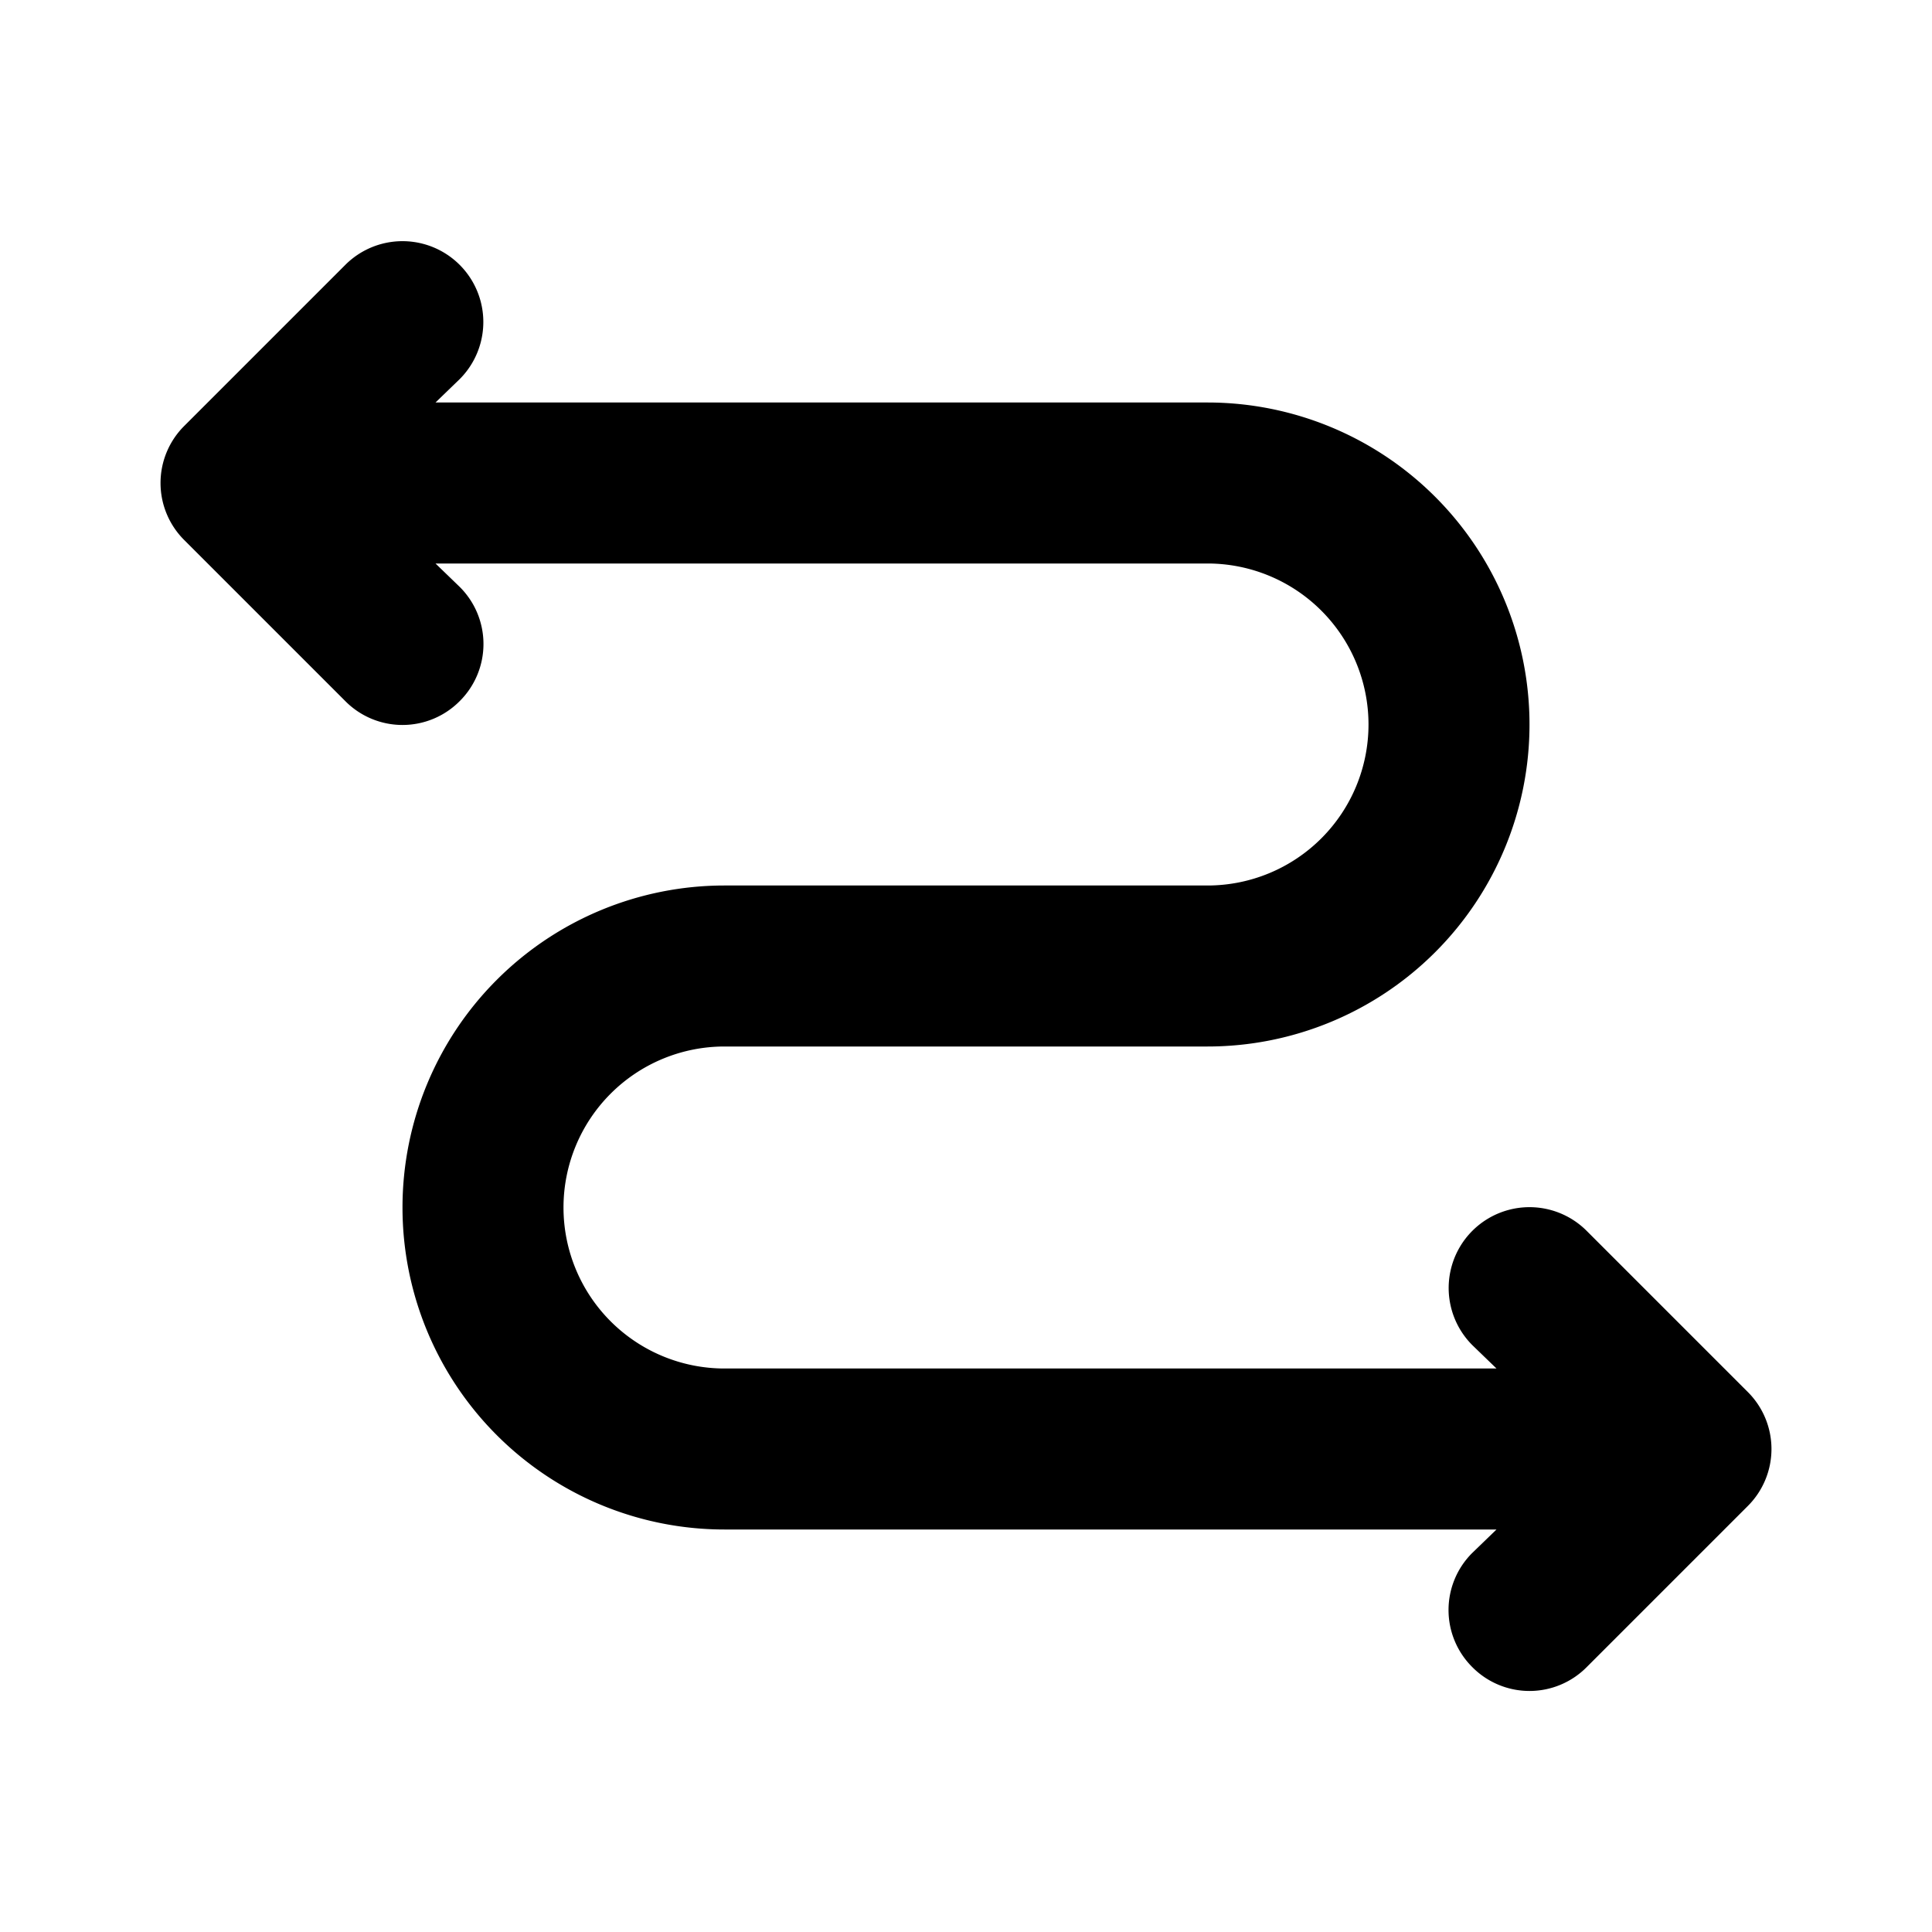
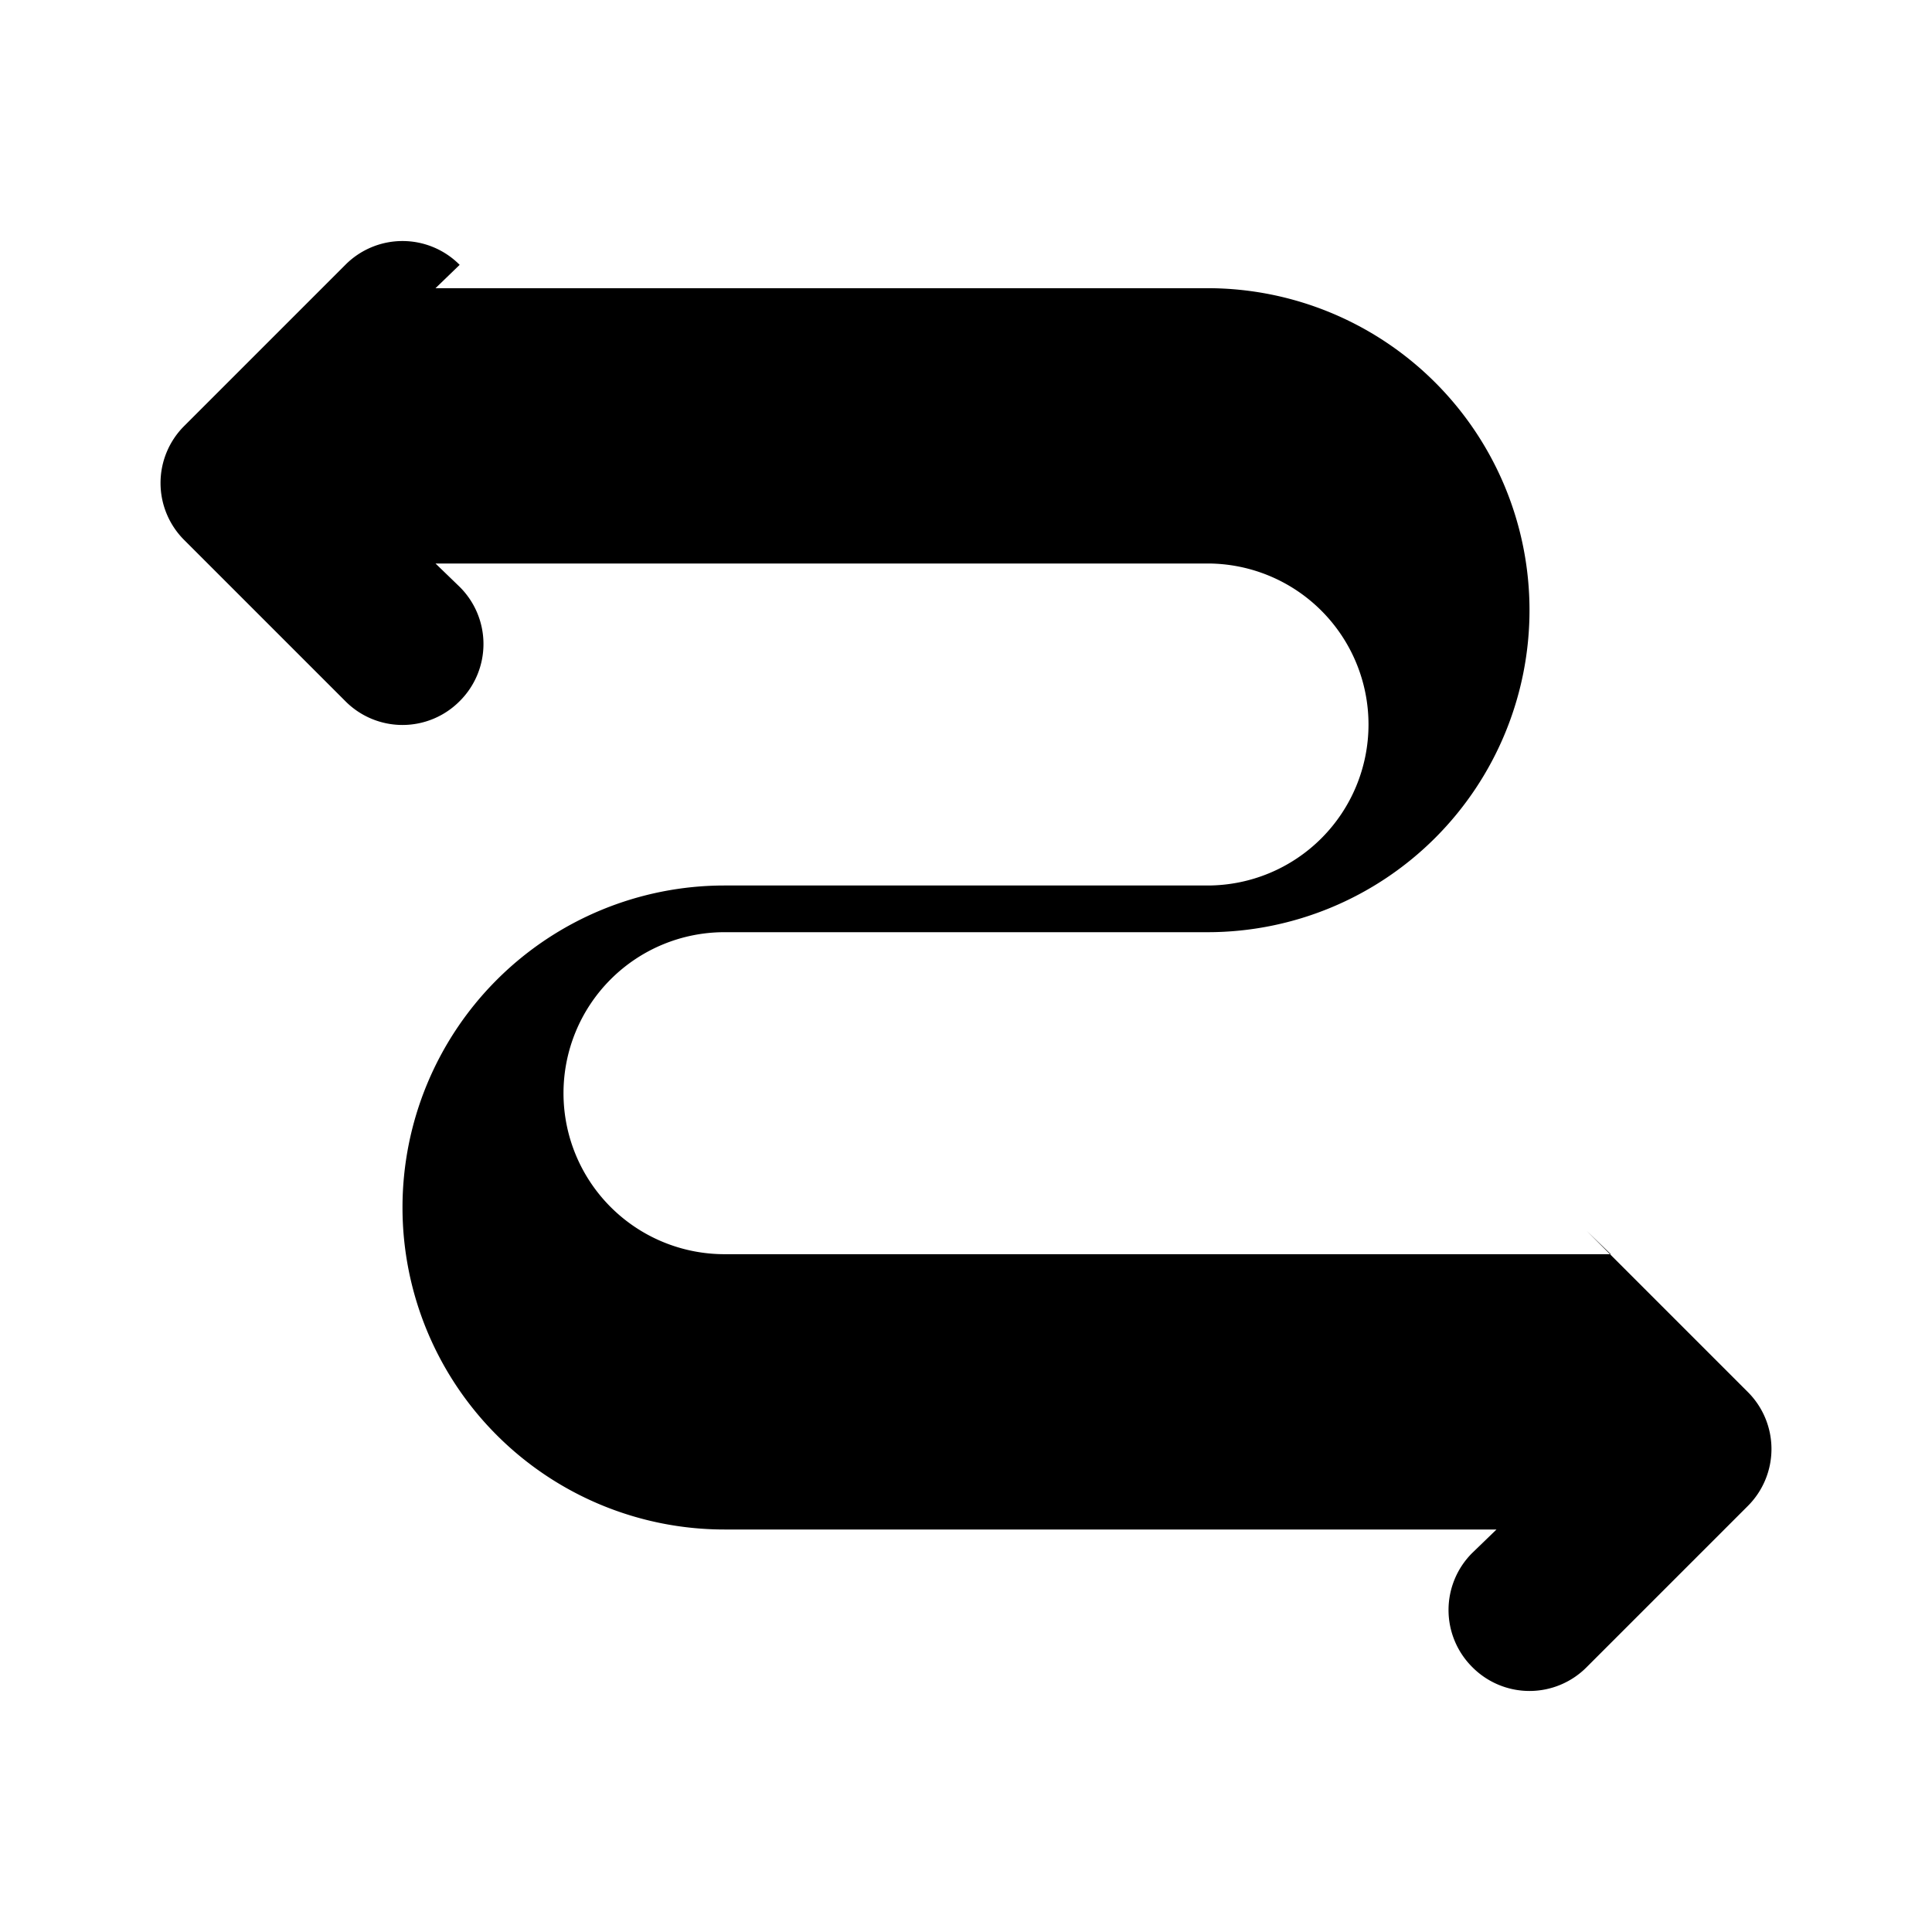
<svg xmlns="http://www.w3.org/2000/svg" fill="#000000" width="800px" height="800px" viewBox="0 0 24 24" id="zig-zag-left-right-arrow" data-name="Flat Color" class="icon flat-color">
-   <path id="primary" d="M21.71,17.29l-2-2a1,1,0,0,0-1.42,1.42l.3.29H9a2,2,0,0,1,0-4h6a4,4,0,0,0,0-8H5.41l.3-.29A1,1,0,0,0,4.29,3.29l-2,2a1,1,0,0,0,0,1.42l2,2a1,1,0,0,0,1.42,0,1,1,0,0,0,0-1.42L5.41,7H15a2,2,0,0,1,0,4H9a4,4,0,0,0,0,8h9.59l-.3.29a1,1,0,0,0,0,1.42,1,1,0,0,0,1.42,0l2-2A1,1,0,0,0,21.71,17.29Z" style="fill: rgb(0, 0, 0);" />
+   <path id="primary" d="M21.71,17.29l-2-2l.3.29H9a2,2,0,0,1,0-4h6a4,4,0,0,0,0-8H5.41l.3-.29A1,1,0,0,0,4.29,3.29l-2,2a1,1,0,0,0,0,1.42l2,2a1,1,0,0,0,1.42,0,1,1,0,0,0,0-1.42L5.41,7H15a2,2,0,0,1,0,4H9a4,4,0,0,0,0,8h9.59l-.3.29a1,1,0,0,0,0,1.42,1,1,0,0,0,1.42,0l2-2A1,1,0,0,0,21.71,17.29Z" style="fill: rgb(0, 0, 0);" />
</svg>